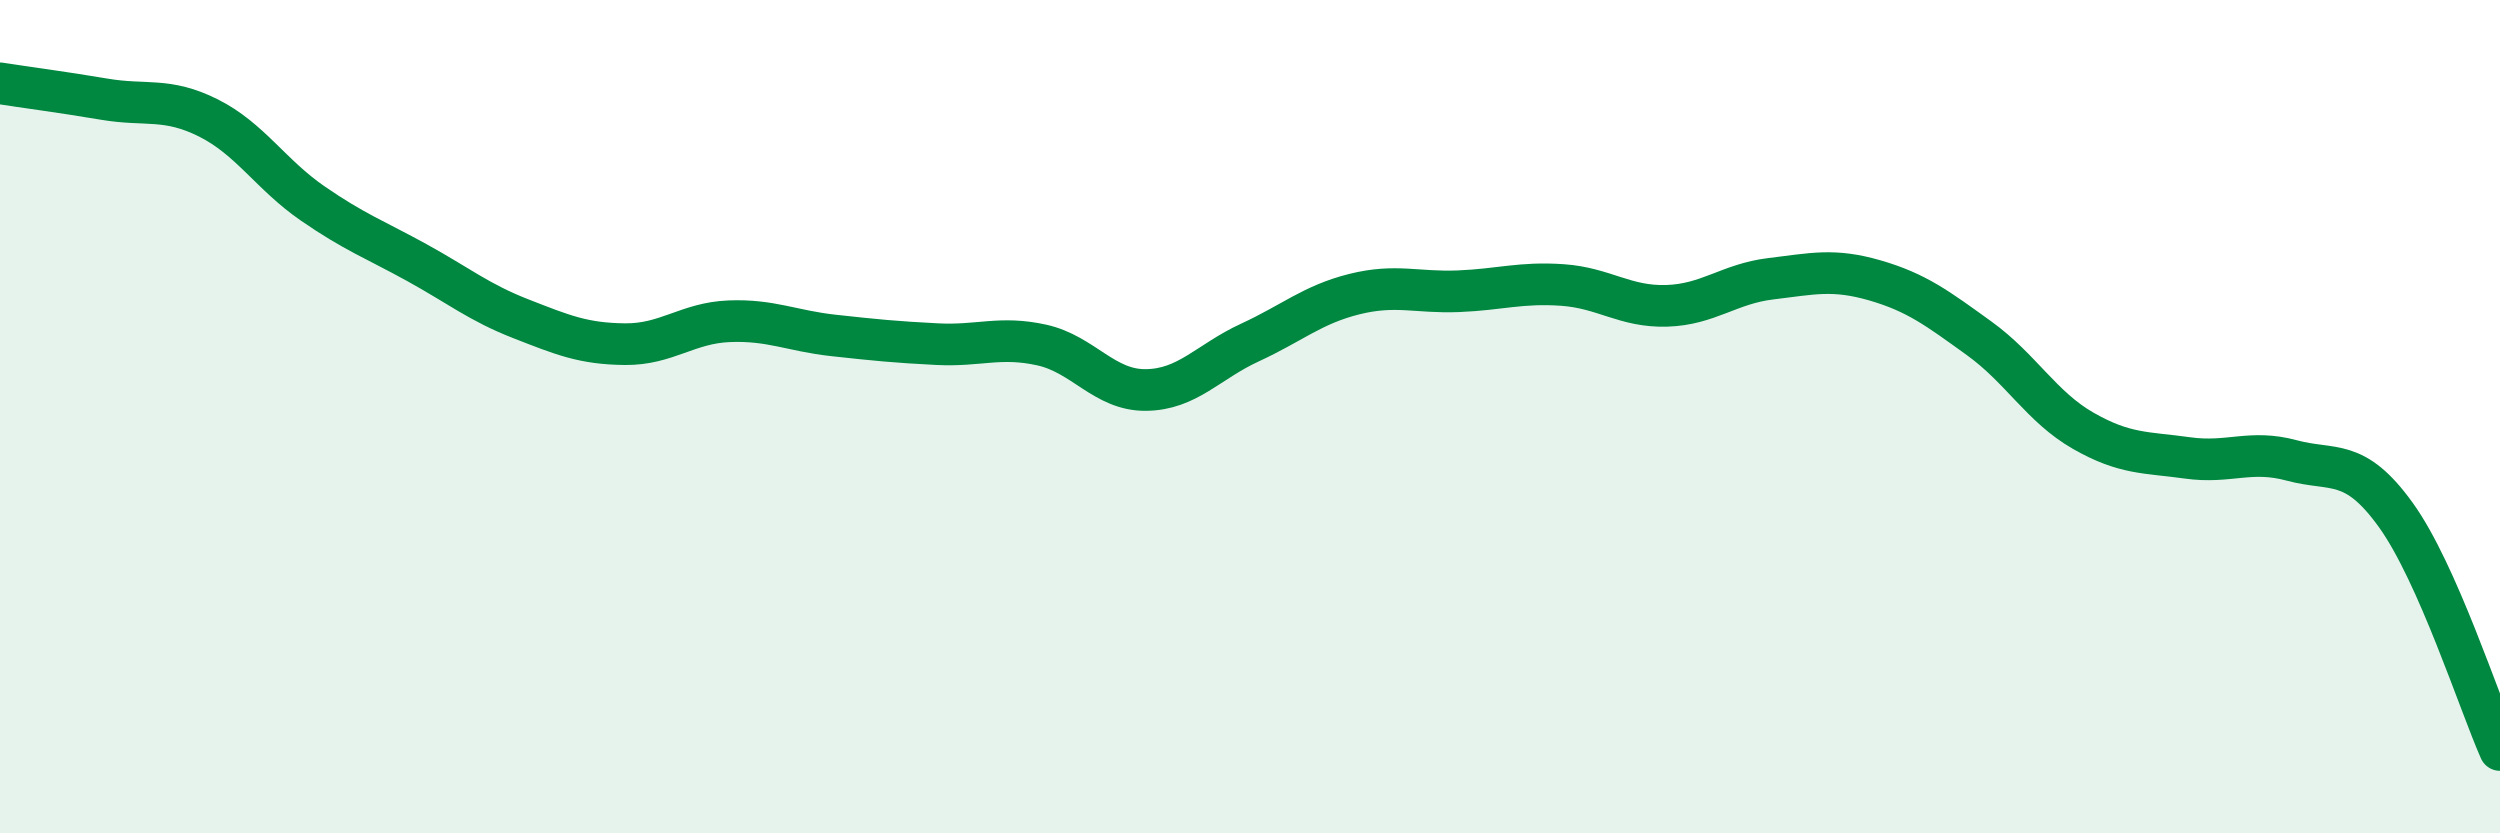
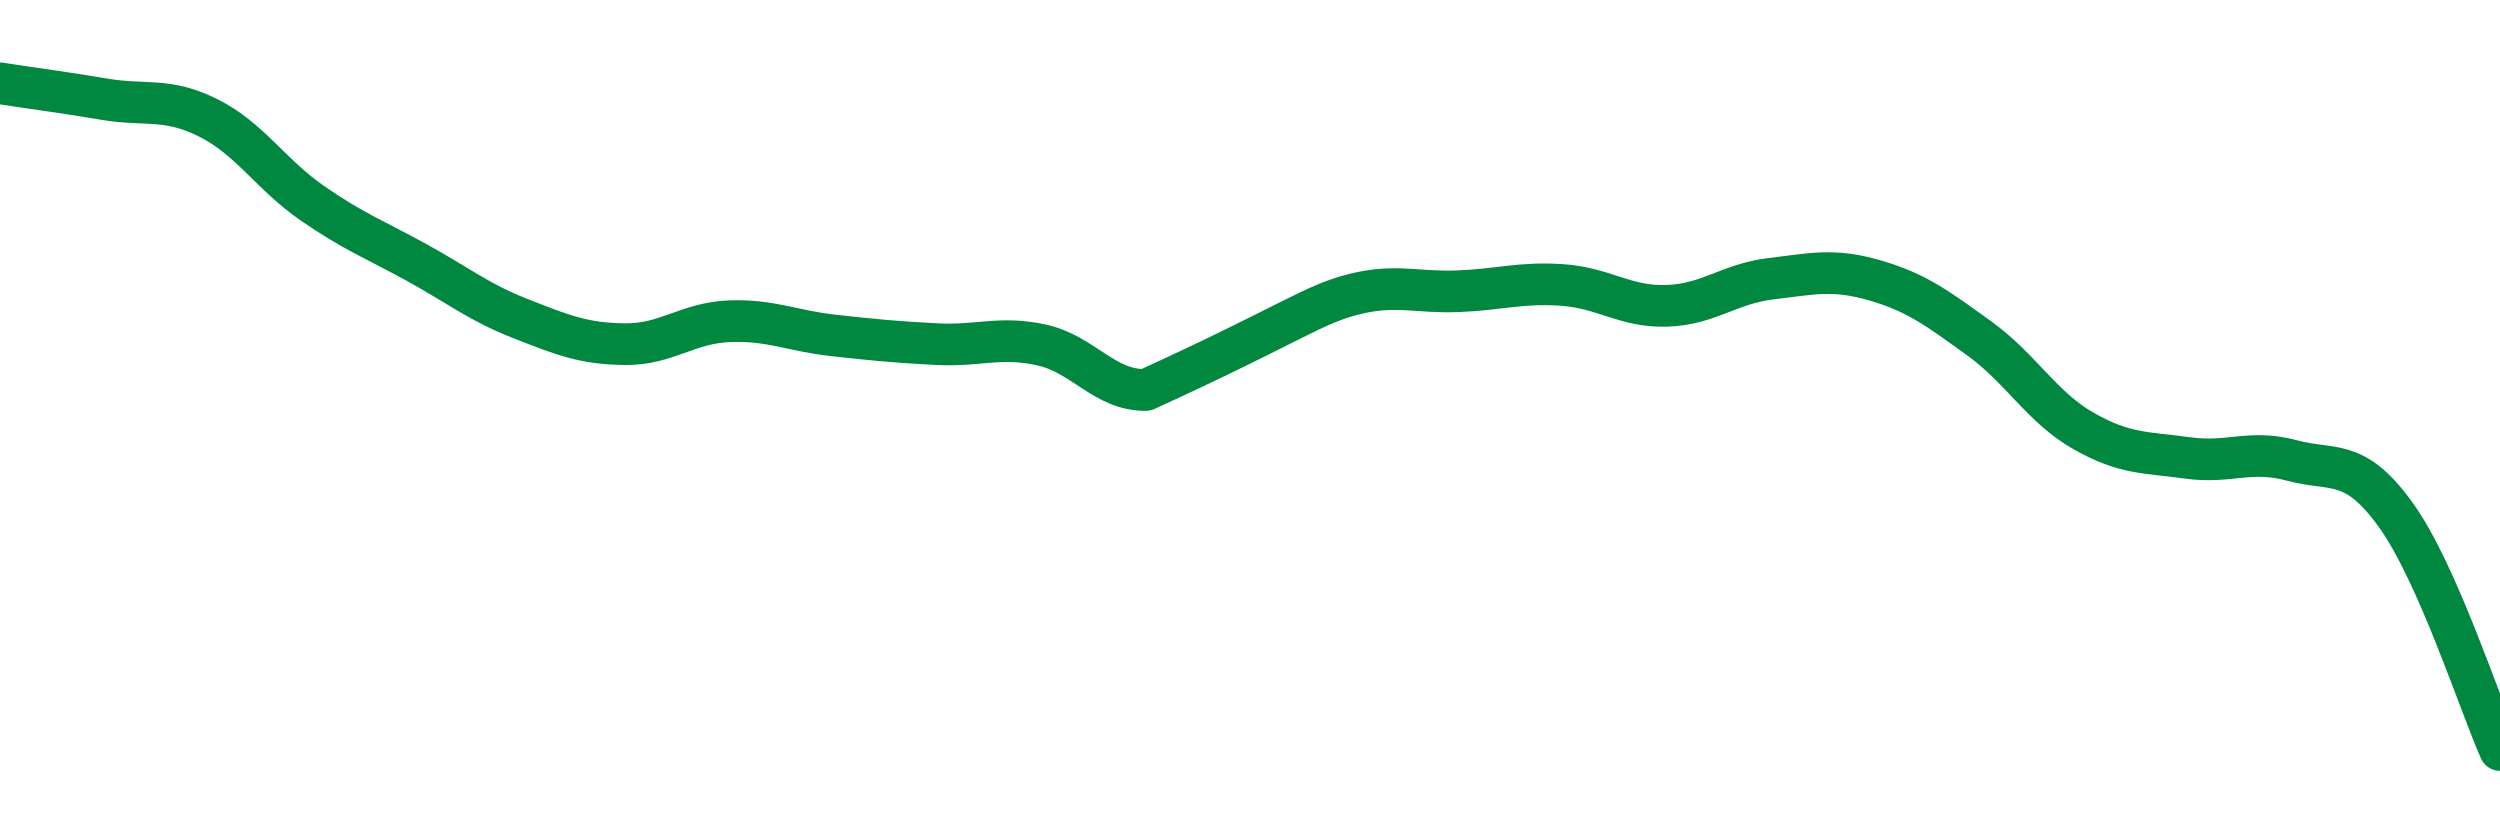
<svg xmlns="http://www.w3.org/2000/svg" width="60" height="20" viewBox="0 0 60 20">
-   <path d="M 0,2 C 0.5,2.08 1.5,2.21 2.5,2.38 C 3.5,2.55 4,2.33 5,2.83 C 6,3.33 6.5,4.19 7.5,4.88 C 8.5,5.57 9,5.75 10,6.3 C 11,6.85 11.5,7.26 12.5,7.65 C 13.5,8.04 14,8.25 15,8.26 C 16,8.27 16.5,7.75 17.5,7.71 C 18.5,7.67 19,7.94 20,8.05 C 21,8.16 21.5,8.21 22.5,8.26 C 23.5,8.31 24,8.06 25,8.28 C 26,8.5 26.5,9.37 27.5,9.36 C 28.5,9.35 29,8.68 30,8.22 C 31,7.76 31.5,7.31 32.5,7.06 C 33.5,6.81 34,7.03 35,6.99 C 36,6.95 36.5,6.77 37.5,6.84 C 38.5,6.91 39,7.37 40,7.34 C 41,7.31 41.5,6.81 42.5,6.69 C 43.5,6.57 44,6.44 45,6.73 C 46,7.02 46.5,7.4 47.5,8.12 C 48.5,8.84 49,9.77 50,10.34 C 51,10.91 51.5,10.85 52.5,10.99 C 53.5,11.13 54,10.78 55,11.05 C 56,11.32 56.5,10.97 57.5,12.36 C 58.5,13.75 59.5,16.87 60,18L60 20L0 20Z" fill="#008740" opacity="0.1" stroke-linecap="round" stroke-linejoin="round" />
-   <path d="M 0,2 C 0.5,2.08 1.5,2.21 2.5,2.38 C 3.5,2.55 4,2.33 5,2.83 C 6,3.33 6.5,4.19 7.5,4.88 C 8.5,5.57 9,5.75 10,6.3 C 11,6.85 11.5,7.26 12.5,7.65 C 13.5,8.04 14,8.25 15,8.26 C 16,8.27 16.5,7.75 17.5,7.71 C 18.5,7.67 19,7.94 20,8.05 C 21,8.16 21.5,8.21 22.5,8.26 C 23.5,8.31 24,8.06 25,8.28 C 26,8.5 26.5,9.37 27.5,9.36 C 28.5,9.35 29,8.68 30,8.22 C 31,7.76 31.5,7.31 32.5,7.06 C 33.5,6.81 34,7.03 35,6.99 C 36,6.95 36.5,6.77 37.5,6.84 C 38.5,6.91 39,7.37 40,7.34 C 41,7.31 41.5,6.81 42.5,6.69 C 43.5,6.57 44,6.44 45,6.73 C 46,7.02 46.5,7.4 47.5,8.12 C 48.5,8.84 49,9.77 50,10.34 C 51,10.91 51.5,10.85 52.5,10.99 C 53.5,11.13 54,10.78 55,11.05 C 56,11.32 56.5,10.97 57.5,12.36 C 58.5,13.75 59.5,16.87 60,18" stroke="#008740" stroke-width="1" fill="none" stroke-linecap="round" stroke-linejoin="round" />
+   <path d="M 0,2 C 0.5,2.08 1.5,2.21 2.5,2.38 C 3.5,2.55 4,2.33 5,2.83 C 6,3.33 6.5,4.19 7.5,4.88 C 8.5,5.57 9,5.75 10,6.3 C 11,6.85 11.5,7.26 12.5,7.65 C 13.5,8.04 14,8.25 15,8.26 C 16,8.27 16.5,7.75 17.5,7.71 C 18.5,7.67 19,7.94 20,8.05 C 21,8.16 21.5,8.21 22.5,8.26 C 23.5,8.31 24,8.06 25,8.28 C 26,8.5 26.5,9.37 27.5,9.36 C 31,7.76 31.5,7.31 32.5,7.06 C 33.5,6.81 34,7.03 35,6.99 C 36,6.95 36.5,6.77 37.5,6.84 C 38.5,6.91 39,7.37 40,7.34 C 41,7.31 41.5,6.81 42.5,6.69 C 43.5,6.57 44,6.44 45,6.73 C 46,7.02 46.5,7.4 47.5,8.12 C 48.5,8.84 49,9.77 50,10.34 C 51,10.91 51.5,10.85 52.5,10.99 C 53.5,11.13 54,10.78 55,11.05 C 56,11.32 56.5,10.97 57.5,12.36 C 58.5,13.75 59.5,16.87 60,18" stroke="#008740" stroke-width="1" fill="none" stroke-linecap="round" stroke-linejoin="round" />
</svg>